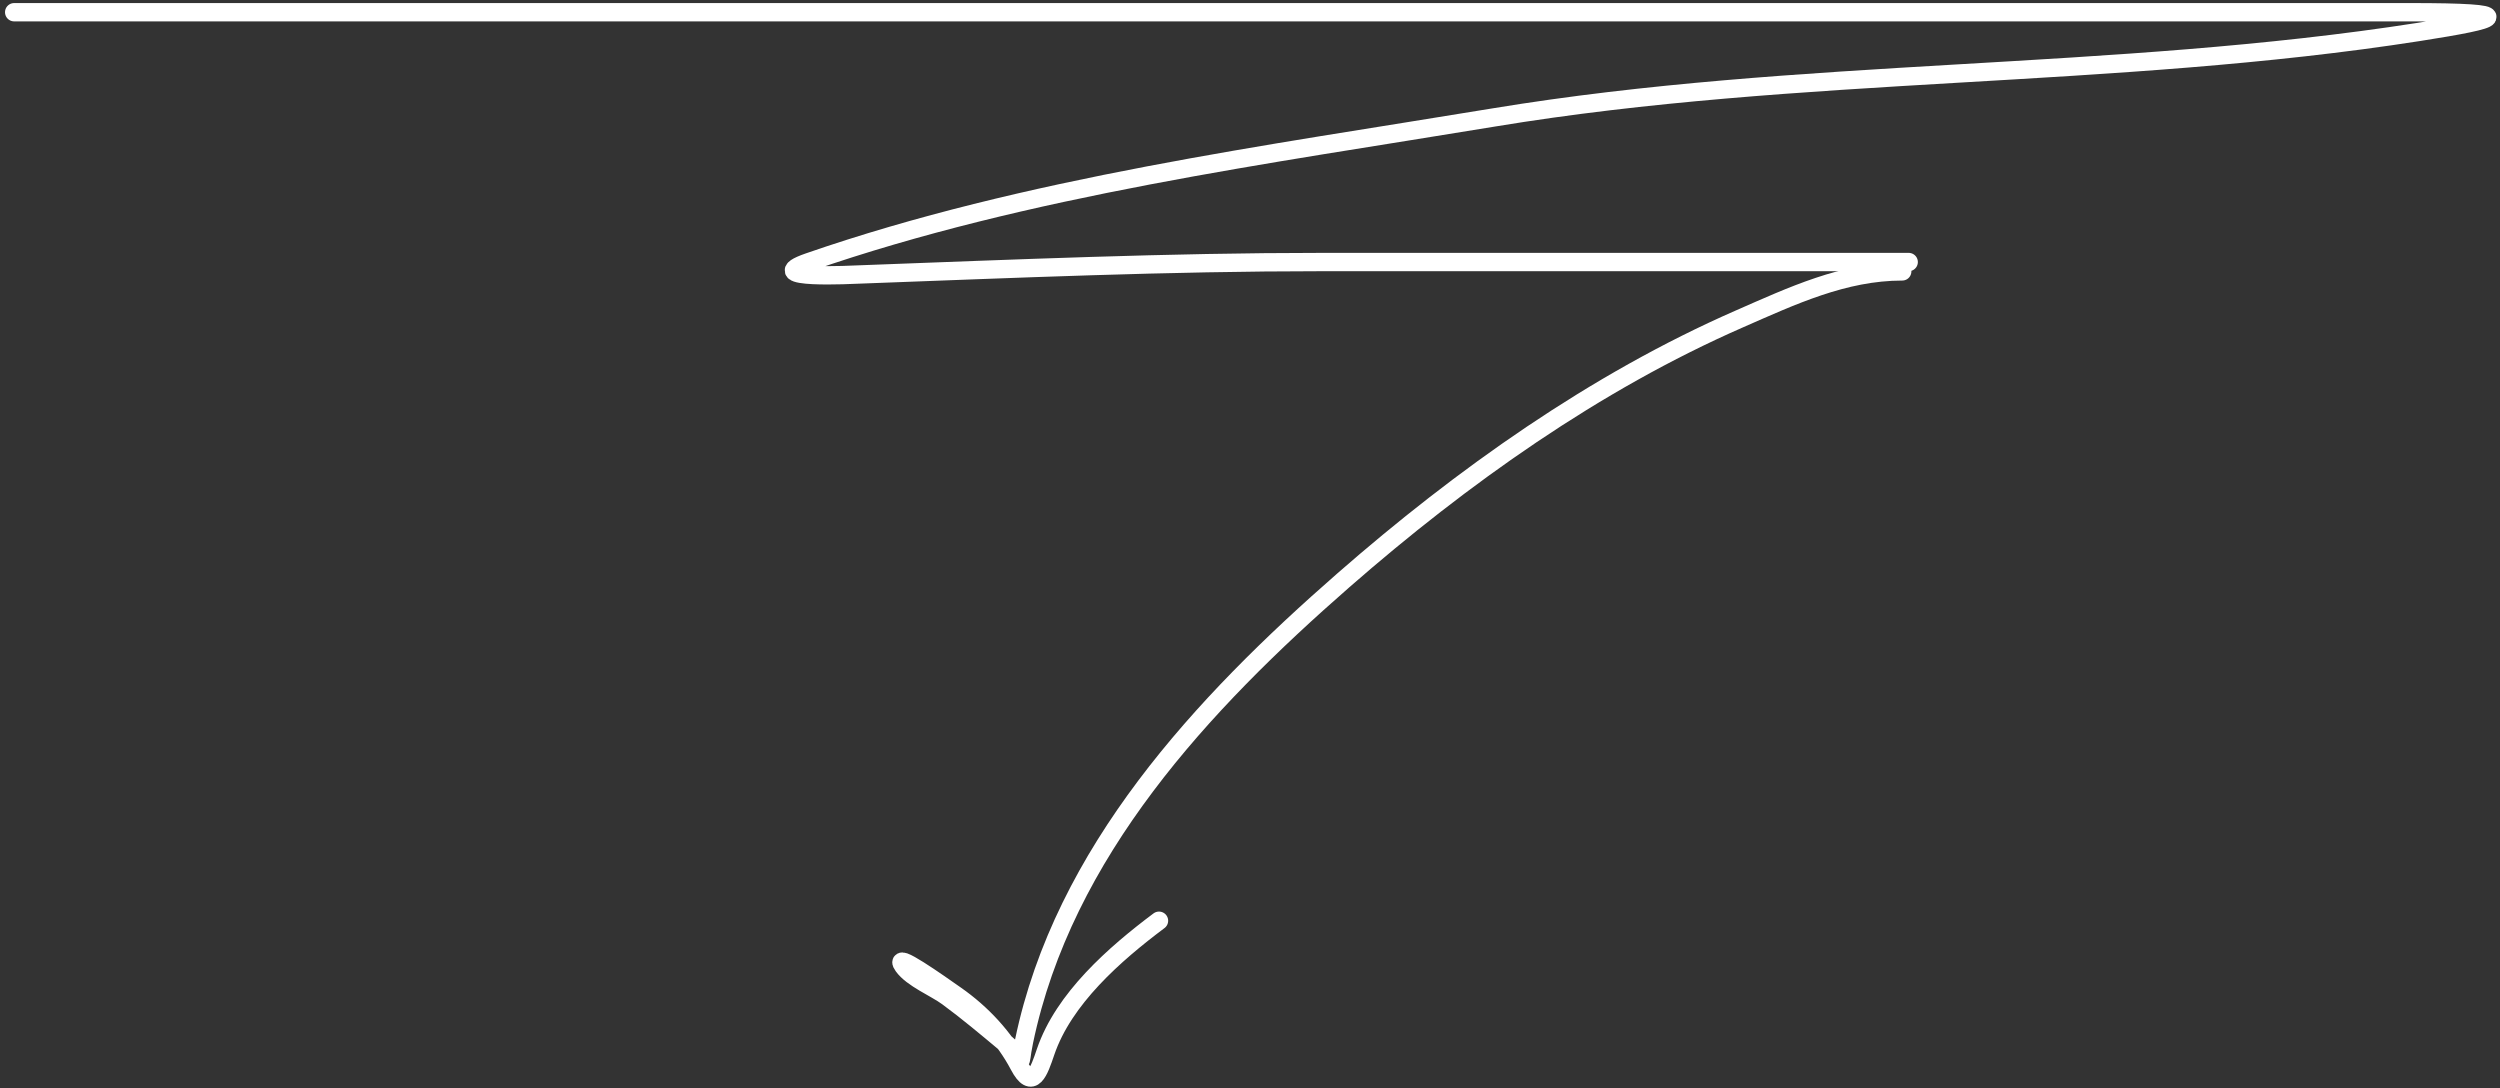
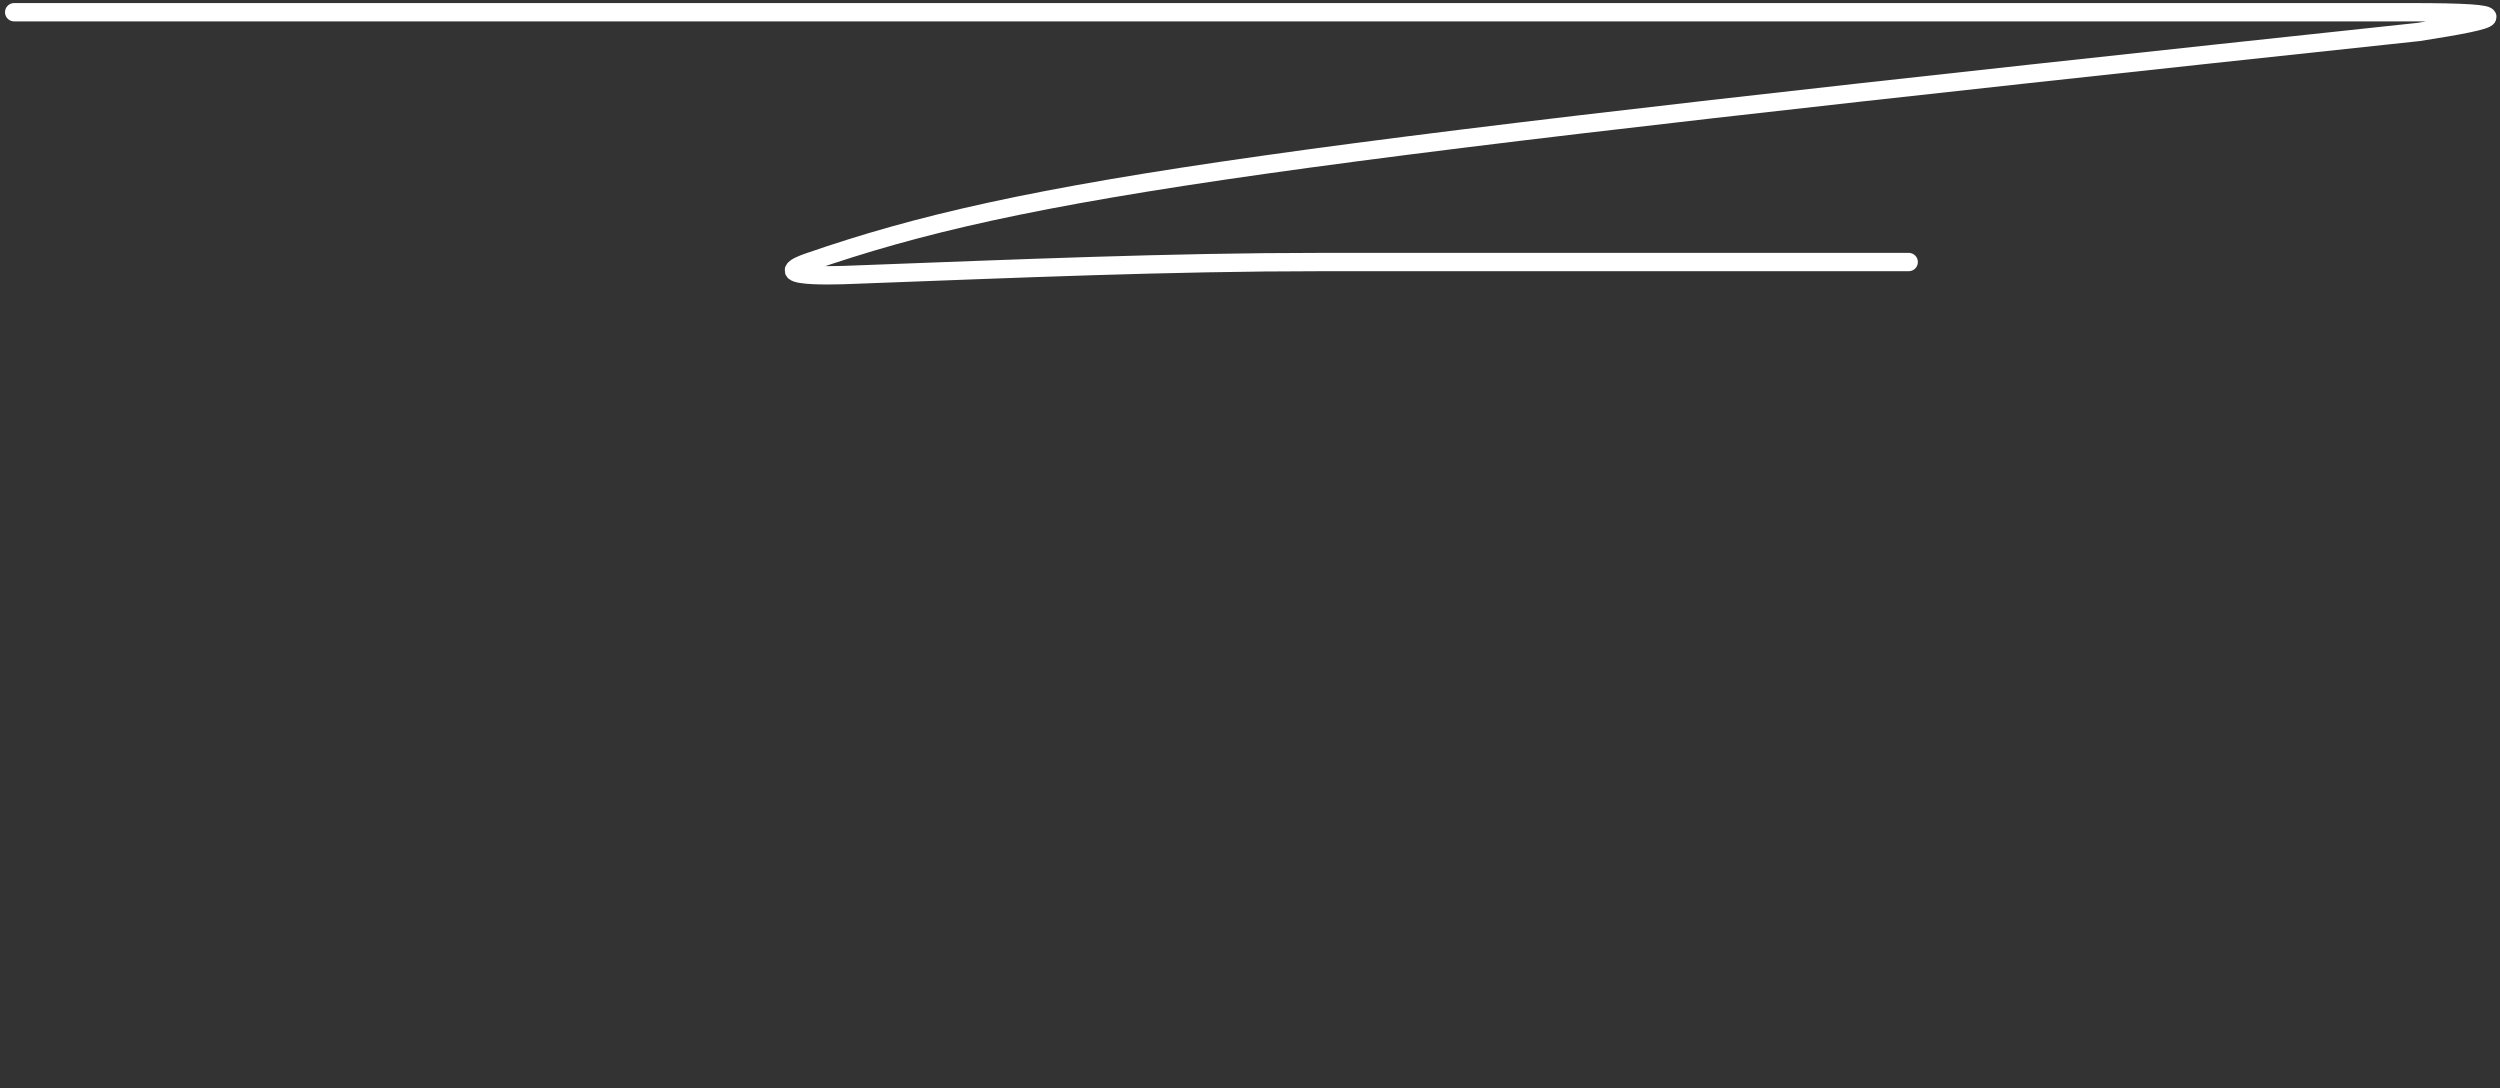
<svg xmlns="http://www.w3.org/2000/svg" width="409" height="178" viewBox="0 0 409 178" fill="none">
  <rect x="0" y="0" width="409" height="178" fill="#333333" stroke="none" />
-   <path d="M2.32 2C132.973 2 263.625 2 394.278 2C412.491 2 409.315 3.101 395.712 5.226C345.709 13.04 294.559 10.932 244.426 19.208C207.421 25.317 167.969 30.534 132.336 42.869C123.896 45.79 139.801 44.934 140.701 44.9C165.954 43.965 191.048 42.869 216.344 42.869C247.732 42.869 279.121 42.869 310.509 42.869C319.312 42.869 292.903 42.869 284.1 42.869" stroke="white" stroke-width="3" stroke-linecap="round" />
-   <path d="M311.204 44.4C301.668 44.4 293.144 48.418 284.539 52.187C260.921 62.53 239.135 78.021 219.796 94.921C196.728 115.082 173.984 139.401 167.533 170.365C166.522 175.22 167.889 173.511 164.582 170.756C161.402 168.106 158.362 165.535 155.019 163.077C153.015 161.603 149.238 160.089 147.766 158.028C145.866 155.369 153.655 160.922 156.334 162.792C160.617 165.782 164.31 169.74 166.716 174.312C168.909 178.48 169.995 175.222 171.053 172.107C174.022 163.366 182.353 156.077 189.612 150.633" stroke="white" stroke-width="3" stroke-linecap="round" />
+   <path d="M2.32 2C132.973 2 263.625 2 394.278 2C412.491 2 409.315 3.101 395.712 5.226C207.421 25.317 167.969 30.534 132.336 42.869C123.896 45.79 139.801 44.934 140.701 44.9C165.954 43.965 191.048 42.869 216.344 42.869C247.732 42.869 279.121 42.869 310.509 42.869C319.312 42.869 292.903 42.869 284.1 42.869" stroke="white" stroke-width="3" stroke-linecap="round" />
</svg>